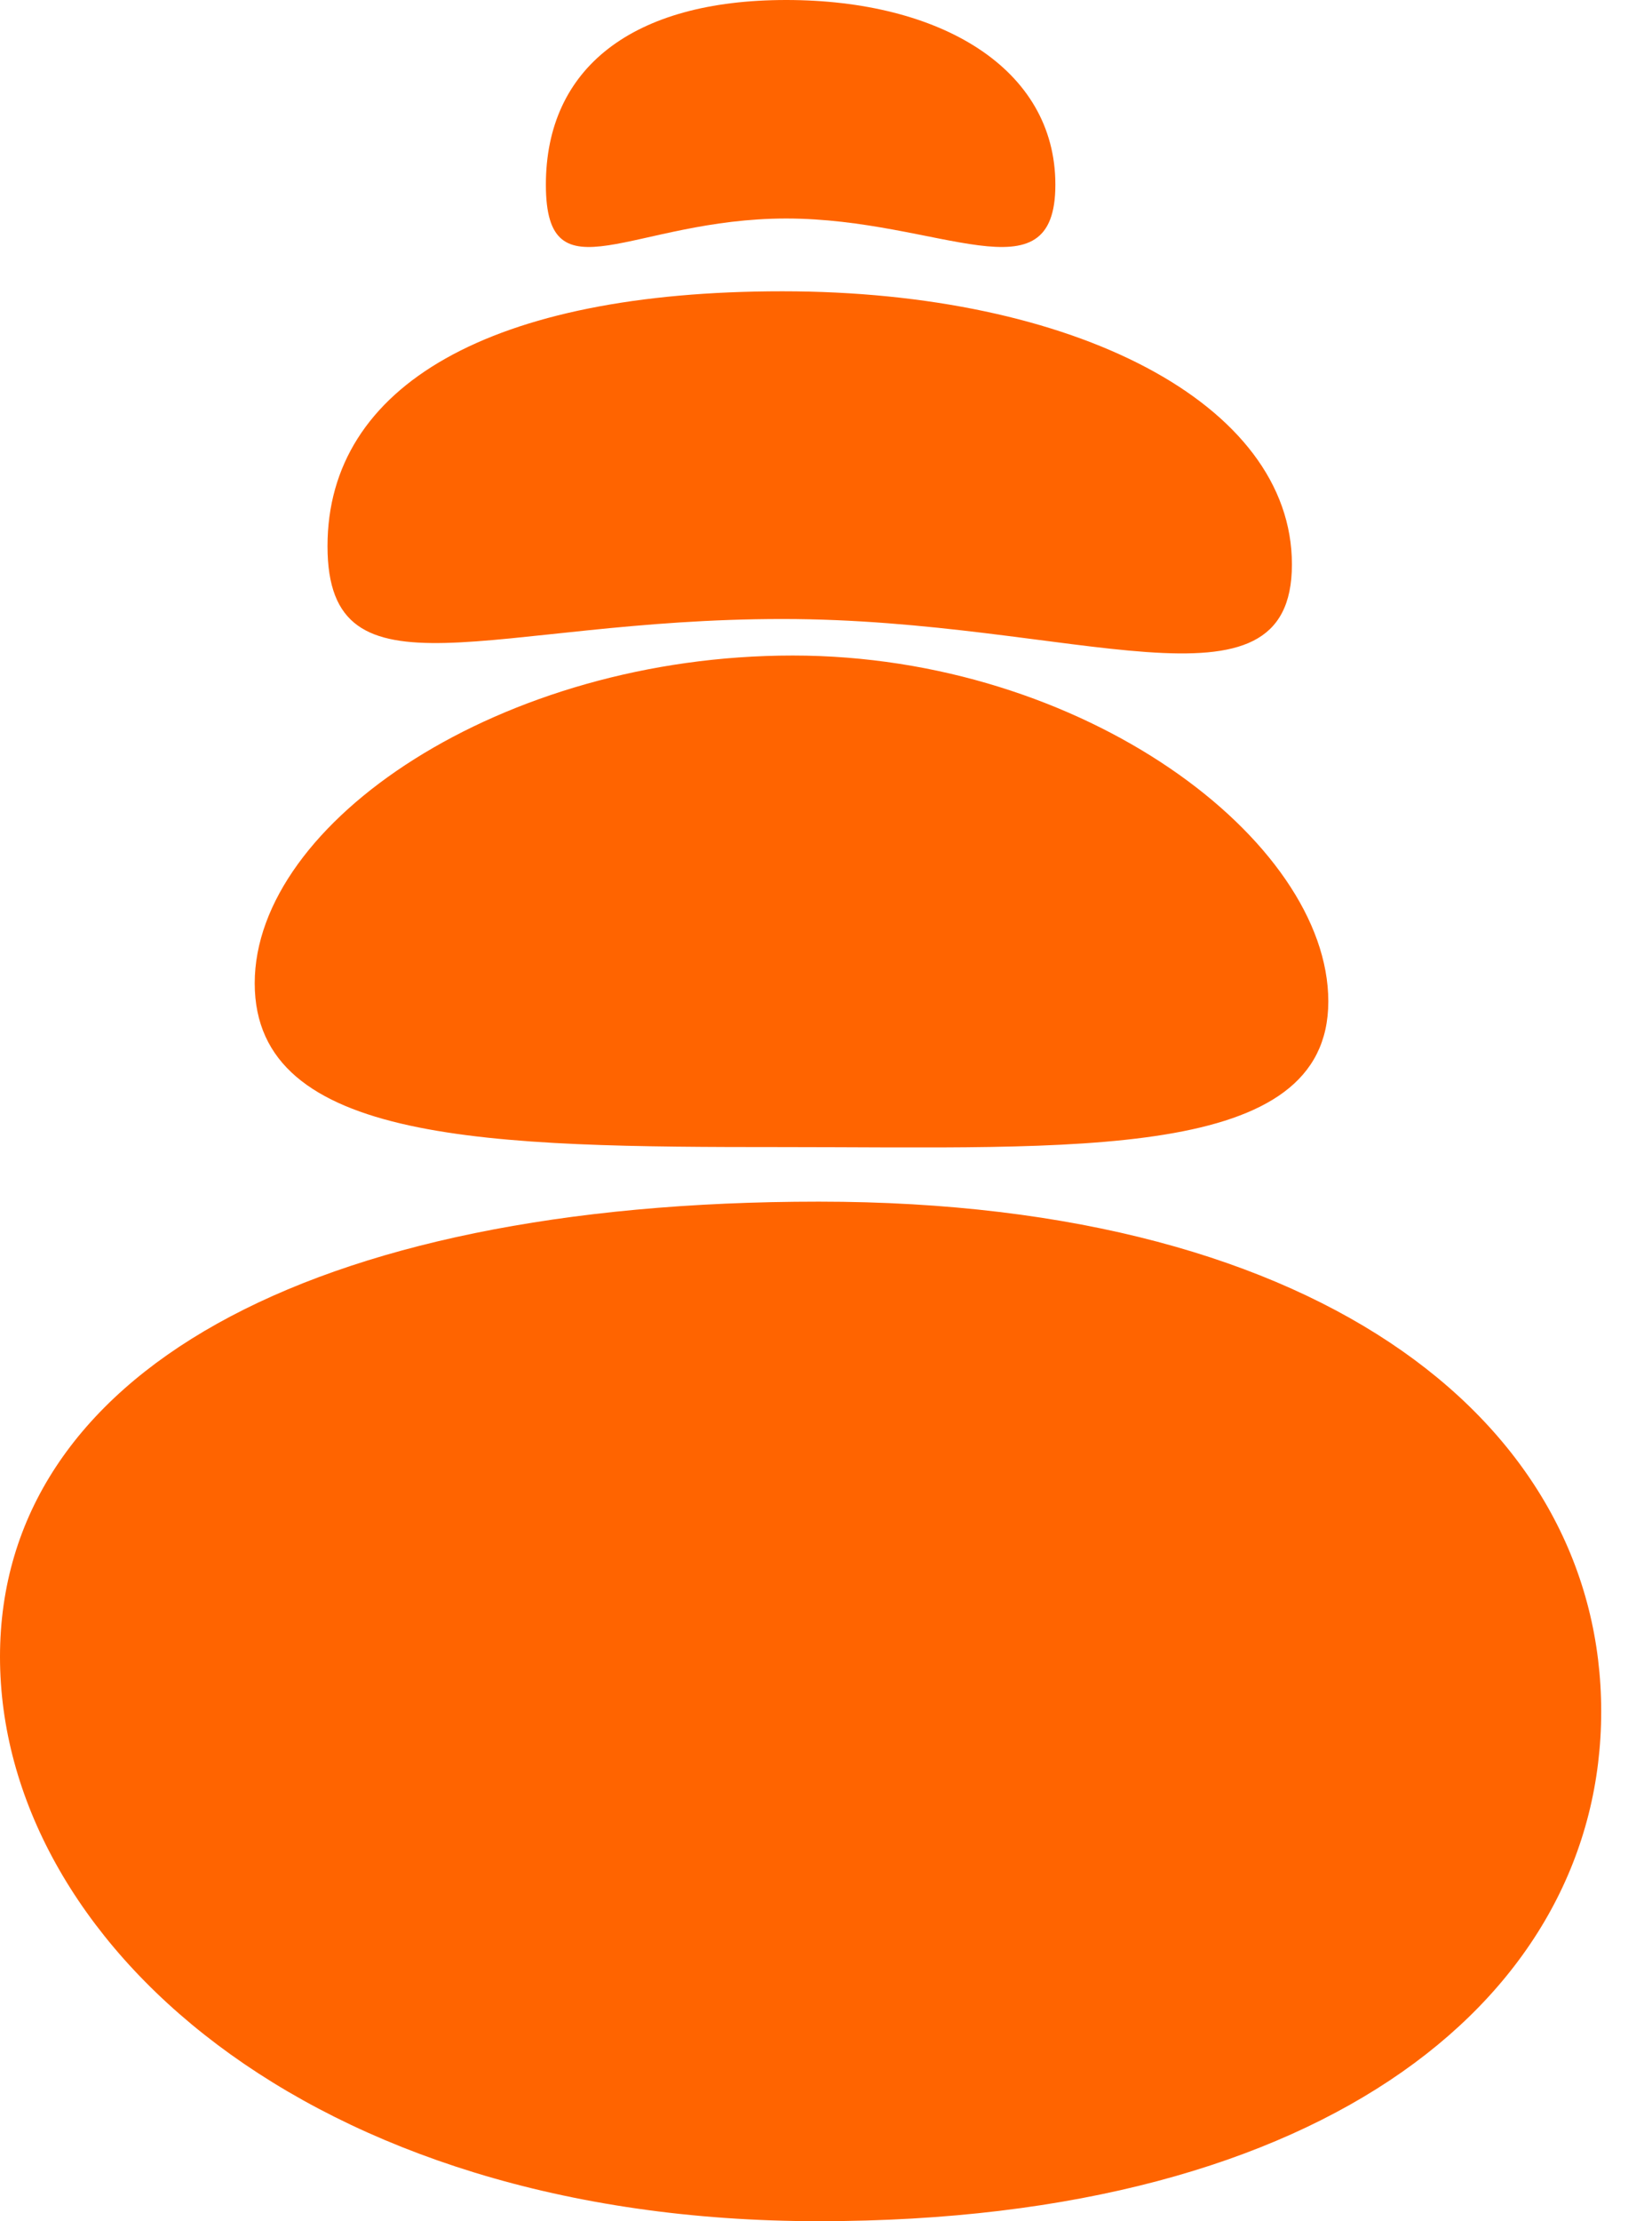
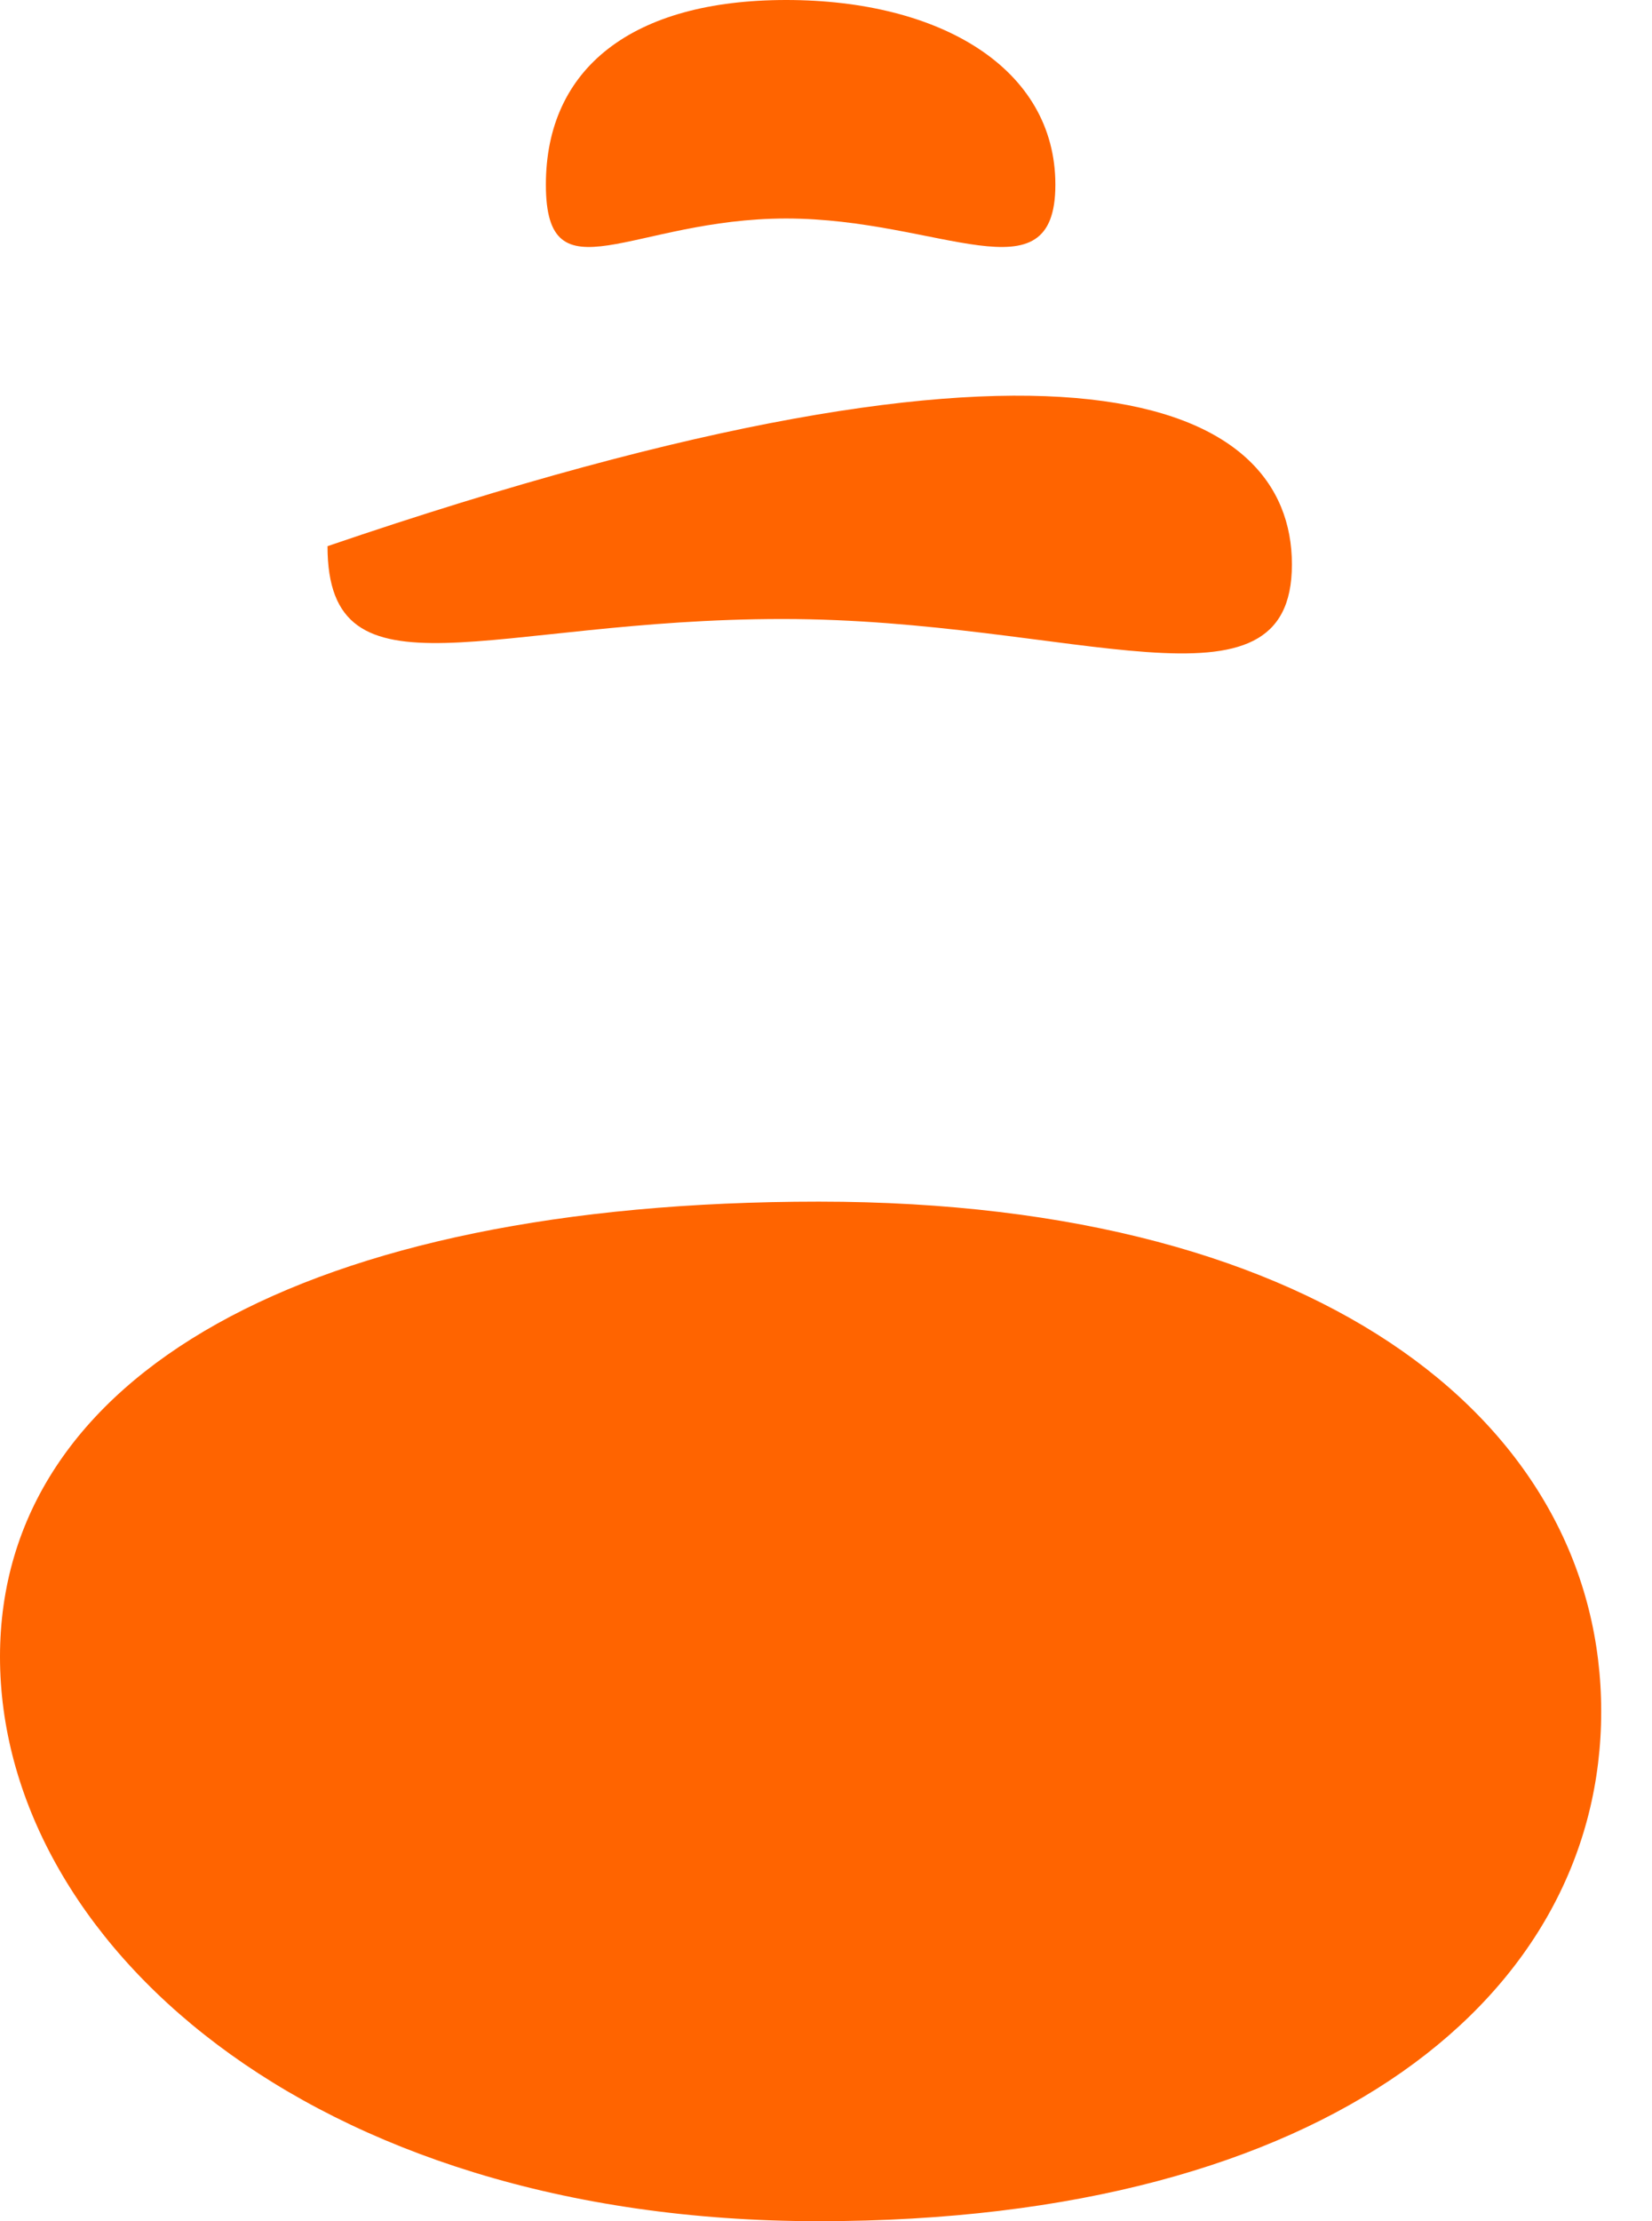
<svg xmlns="http://www.w3.org/2000/svg" width="32" height="43" viewBox="0 0 32 43" fill="none">
  <path d="M31.016 33.131C31.016 38.581 25.788 42.999 15.861 42.999C5.933 42.999 0 37.524 0 32.073C0 26.623 5.933 23.262 15.861 23.262C25.788 23.262 31.016 27.68 31.016 33.131Z" fill="#FF6400" />
-   <path d="M25.73 19.386C25.73 22.501 20.796 22.206 15.156 22.206C9.515 22.206 4.934 22.148 4.934 19.034C4.934 15.919 9.715 12.69 15.356 12.69C20.997 12.69 25.73 16.272 25.73 19.386Z" fill="#FF6400" />
-   <path d="M25.025 10.926C25.025 14.04 20.796 11.983 15.156 11.983C9.515 11.983 6.344 13.688 6.344 10.573C6.344 7.459 9.515 5.639 15.156 5.639C20.796 5.639 25.025 7.811 25.025 10.926Z" fill="#FF6400" />
+   <path d="M25.025 10.926C25.025 14.04 20.796 11.983 15.156 11.983C9.515 11.983 6.344 13.688 6.344 10.573C20.796 5.639 25.025 7.811 25.025 10.926Z" fill="#FF6400" />
  <path d="M20.443 3.575C20.443 5.832 18.209 4.23 15.229 4.23C12.249 4.23 10.574 5.832 10.574 3.575C10.574 1.319 12.249 0 15.229 0C18.209 0 20.443 1.319 20.443 3.575Z" fill="#FF6400" />
</svg>